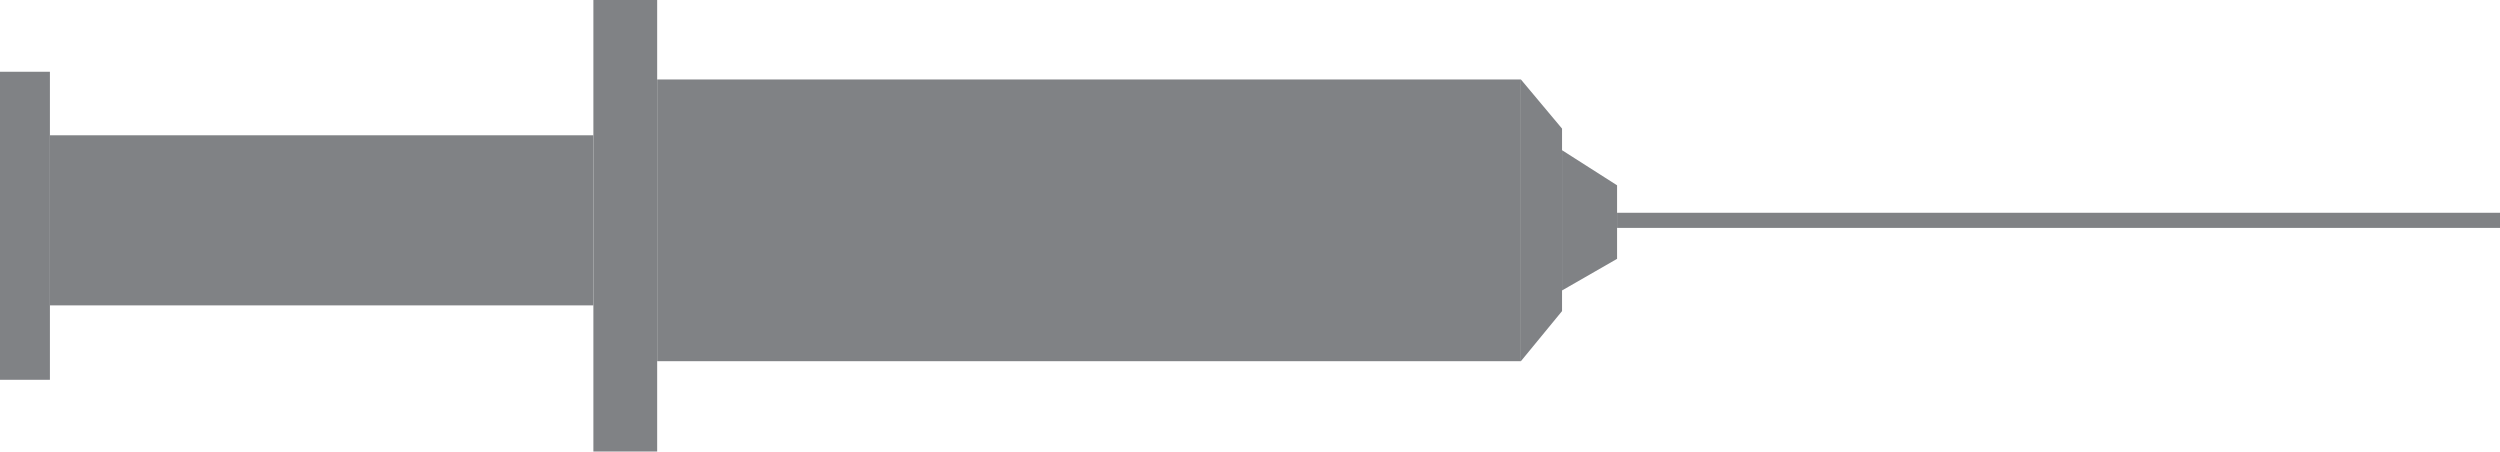
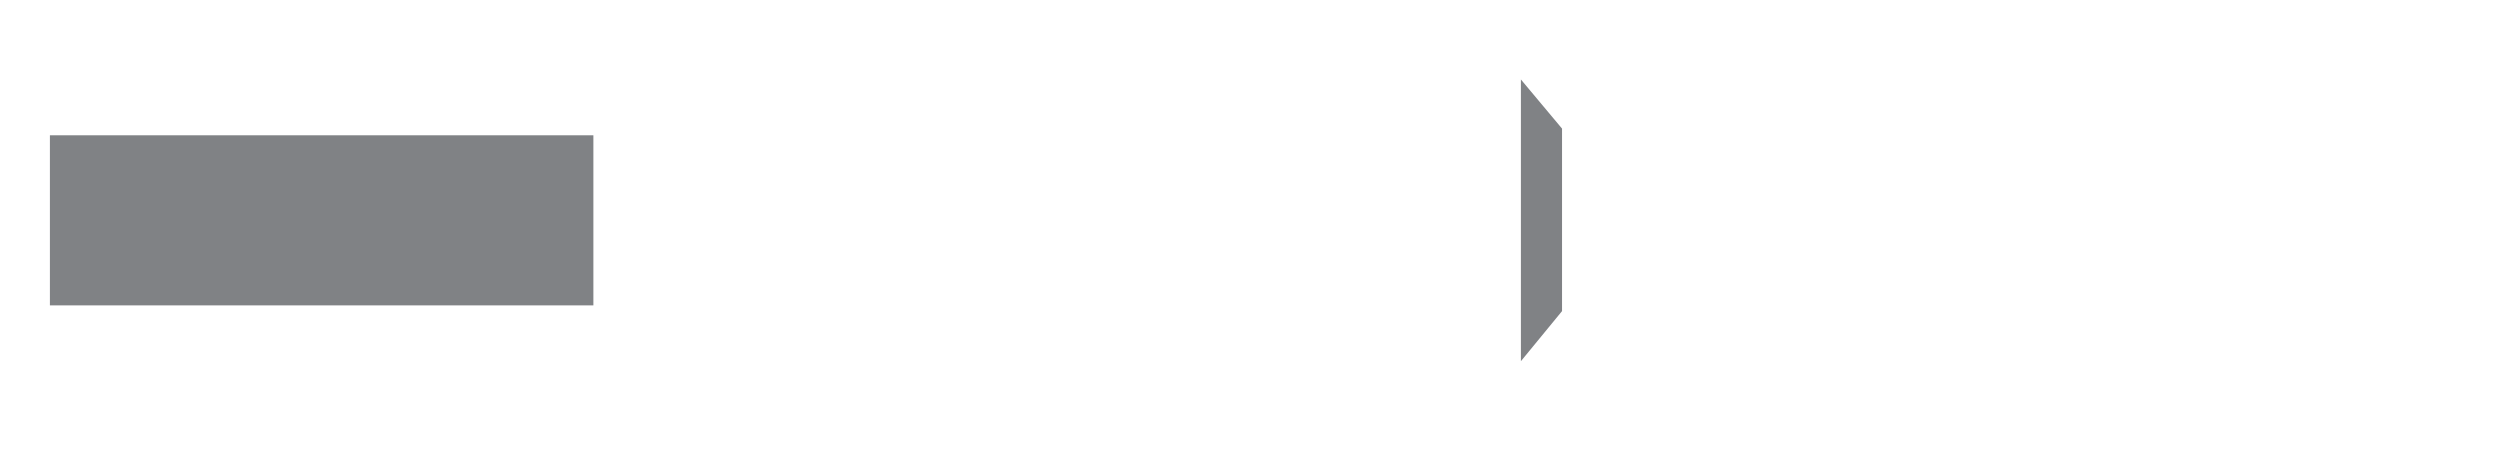
<svg xmlns="http://www.w3.org/2000/svg" version="1.1" x="0px" y="0px" width="1410.953px" height="254.845px" viewBox="0 0 1410.953 254.845" enable-background="new 0 0 1410.953 254.845" xml:space="preserve">
  <defs>
</defs>
  <g>
-     <rect x="0" y="40.498" fill="#808285" width="28.166" height="173.85" />
-     <rect x="334.895" y="0" fill="#808285" width="35.998" height="254.845" />
    <polygon fill="#808285" points="858.369,203.848 858.369,44.856 881.585,72.583 881.585,175.583  " />
-     <polygon fill="#808285" points="881.585,163.93 881.585,84.774 912.644,104.583 912.644,146.083  " />
-     <rect x="912.644" y="120.083" fill="#808285" width="498.309" height="8.539" />
    <rect x="28.166" y="76.354" fill="#808285" width="306.729" height="95.995" />
-     <rect x="370.893" y="44.856" fill="#808285" width="487.476" height="158.992" />
  </g>
</svg>